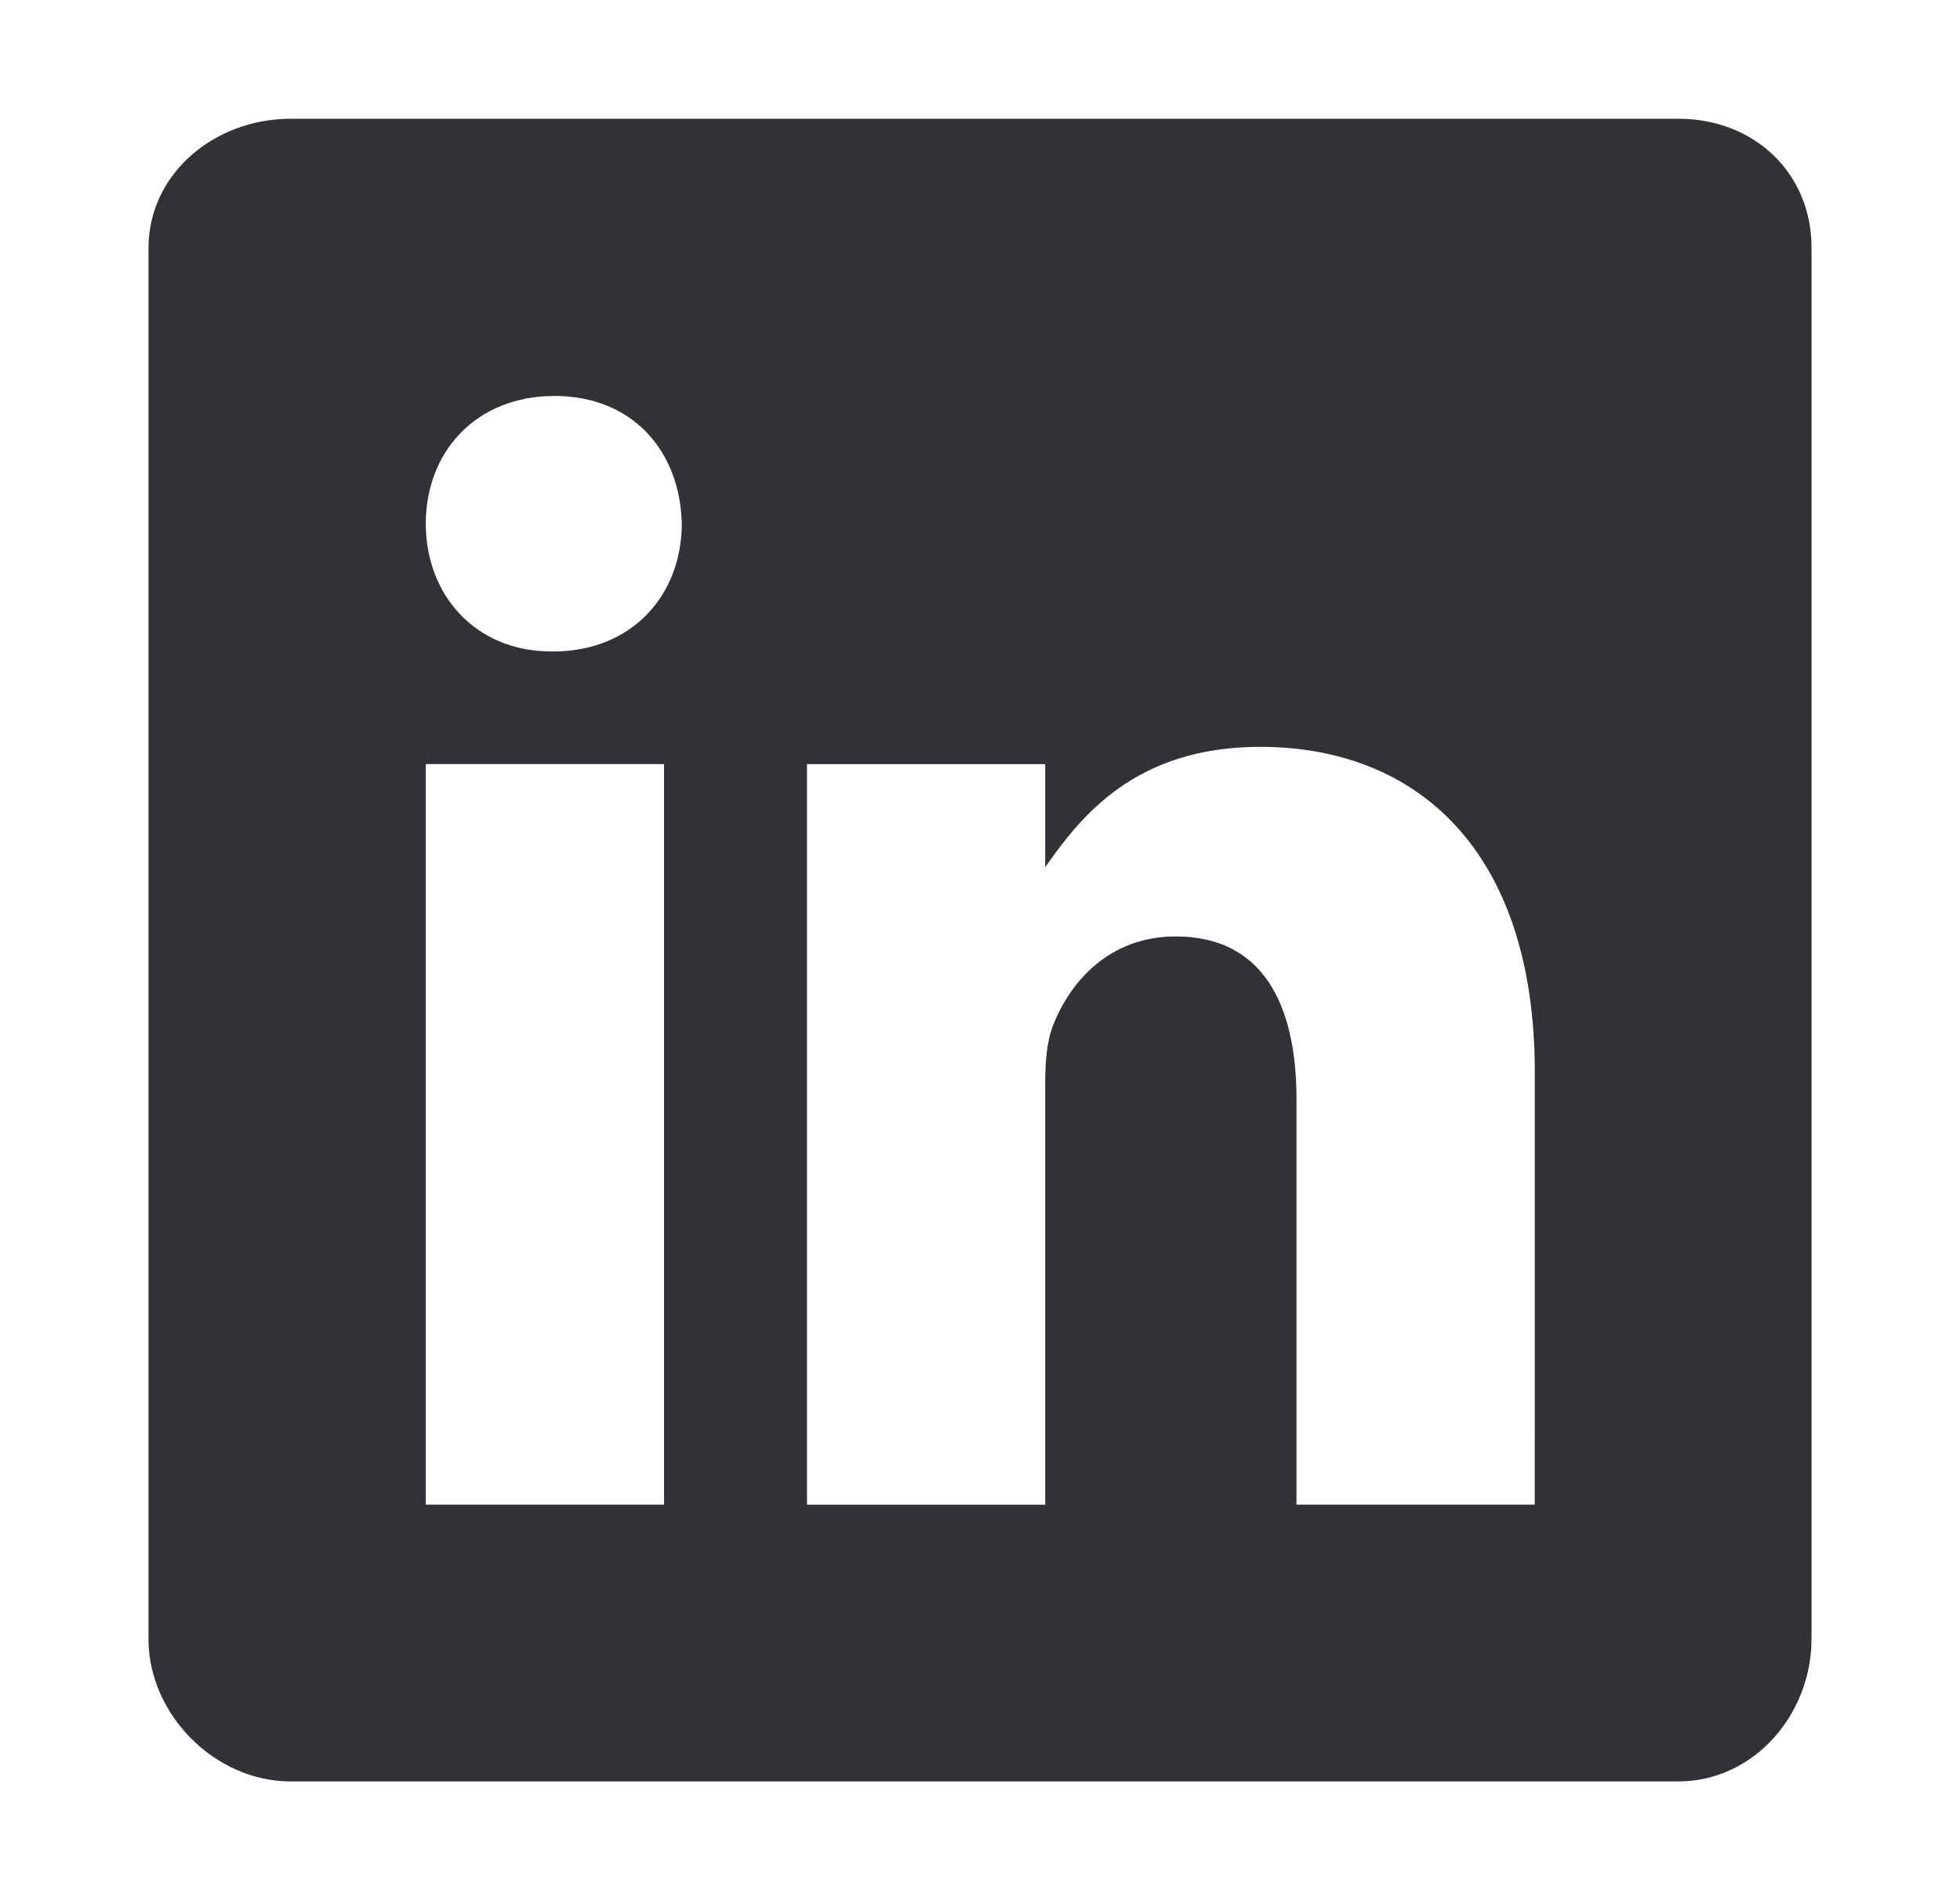
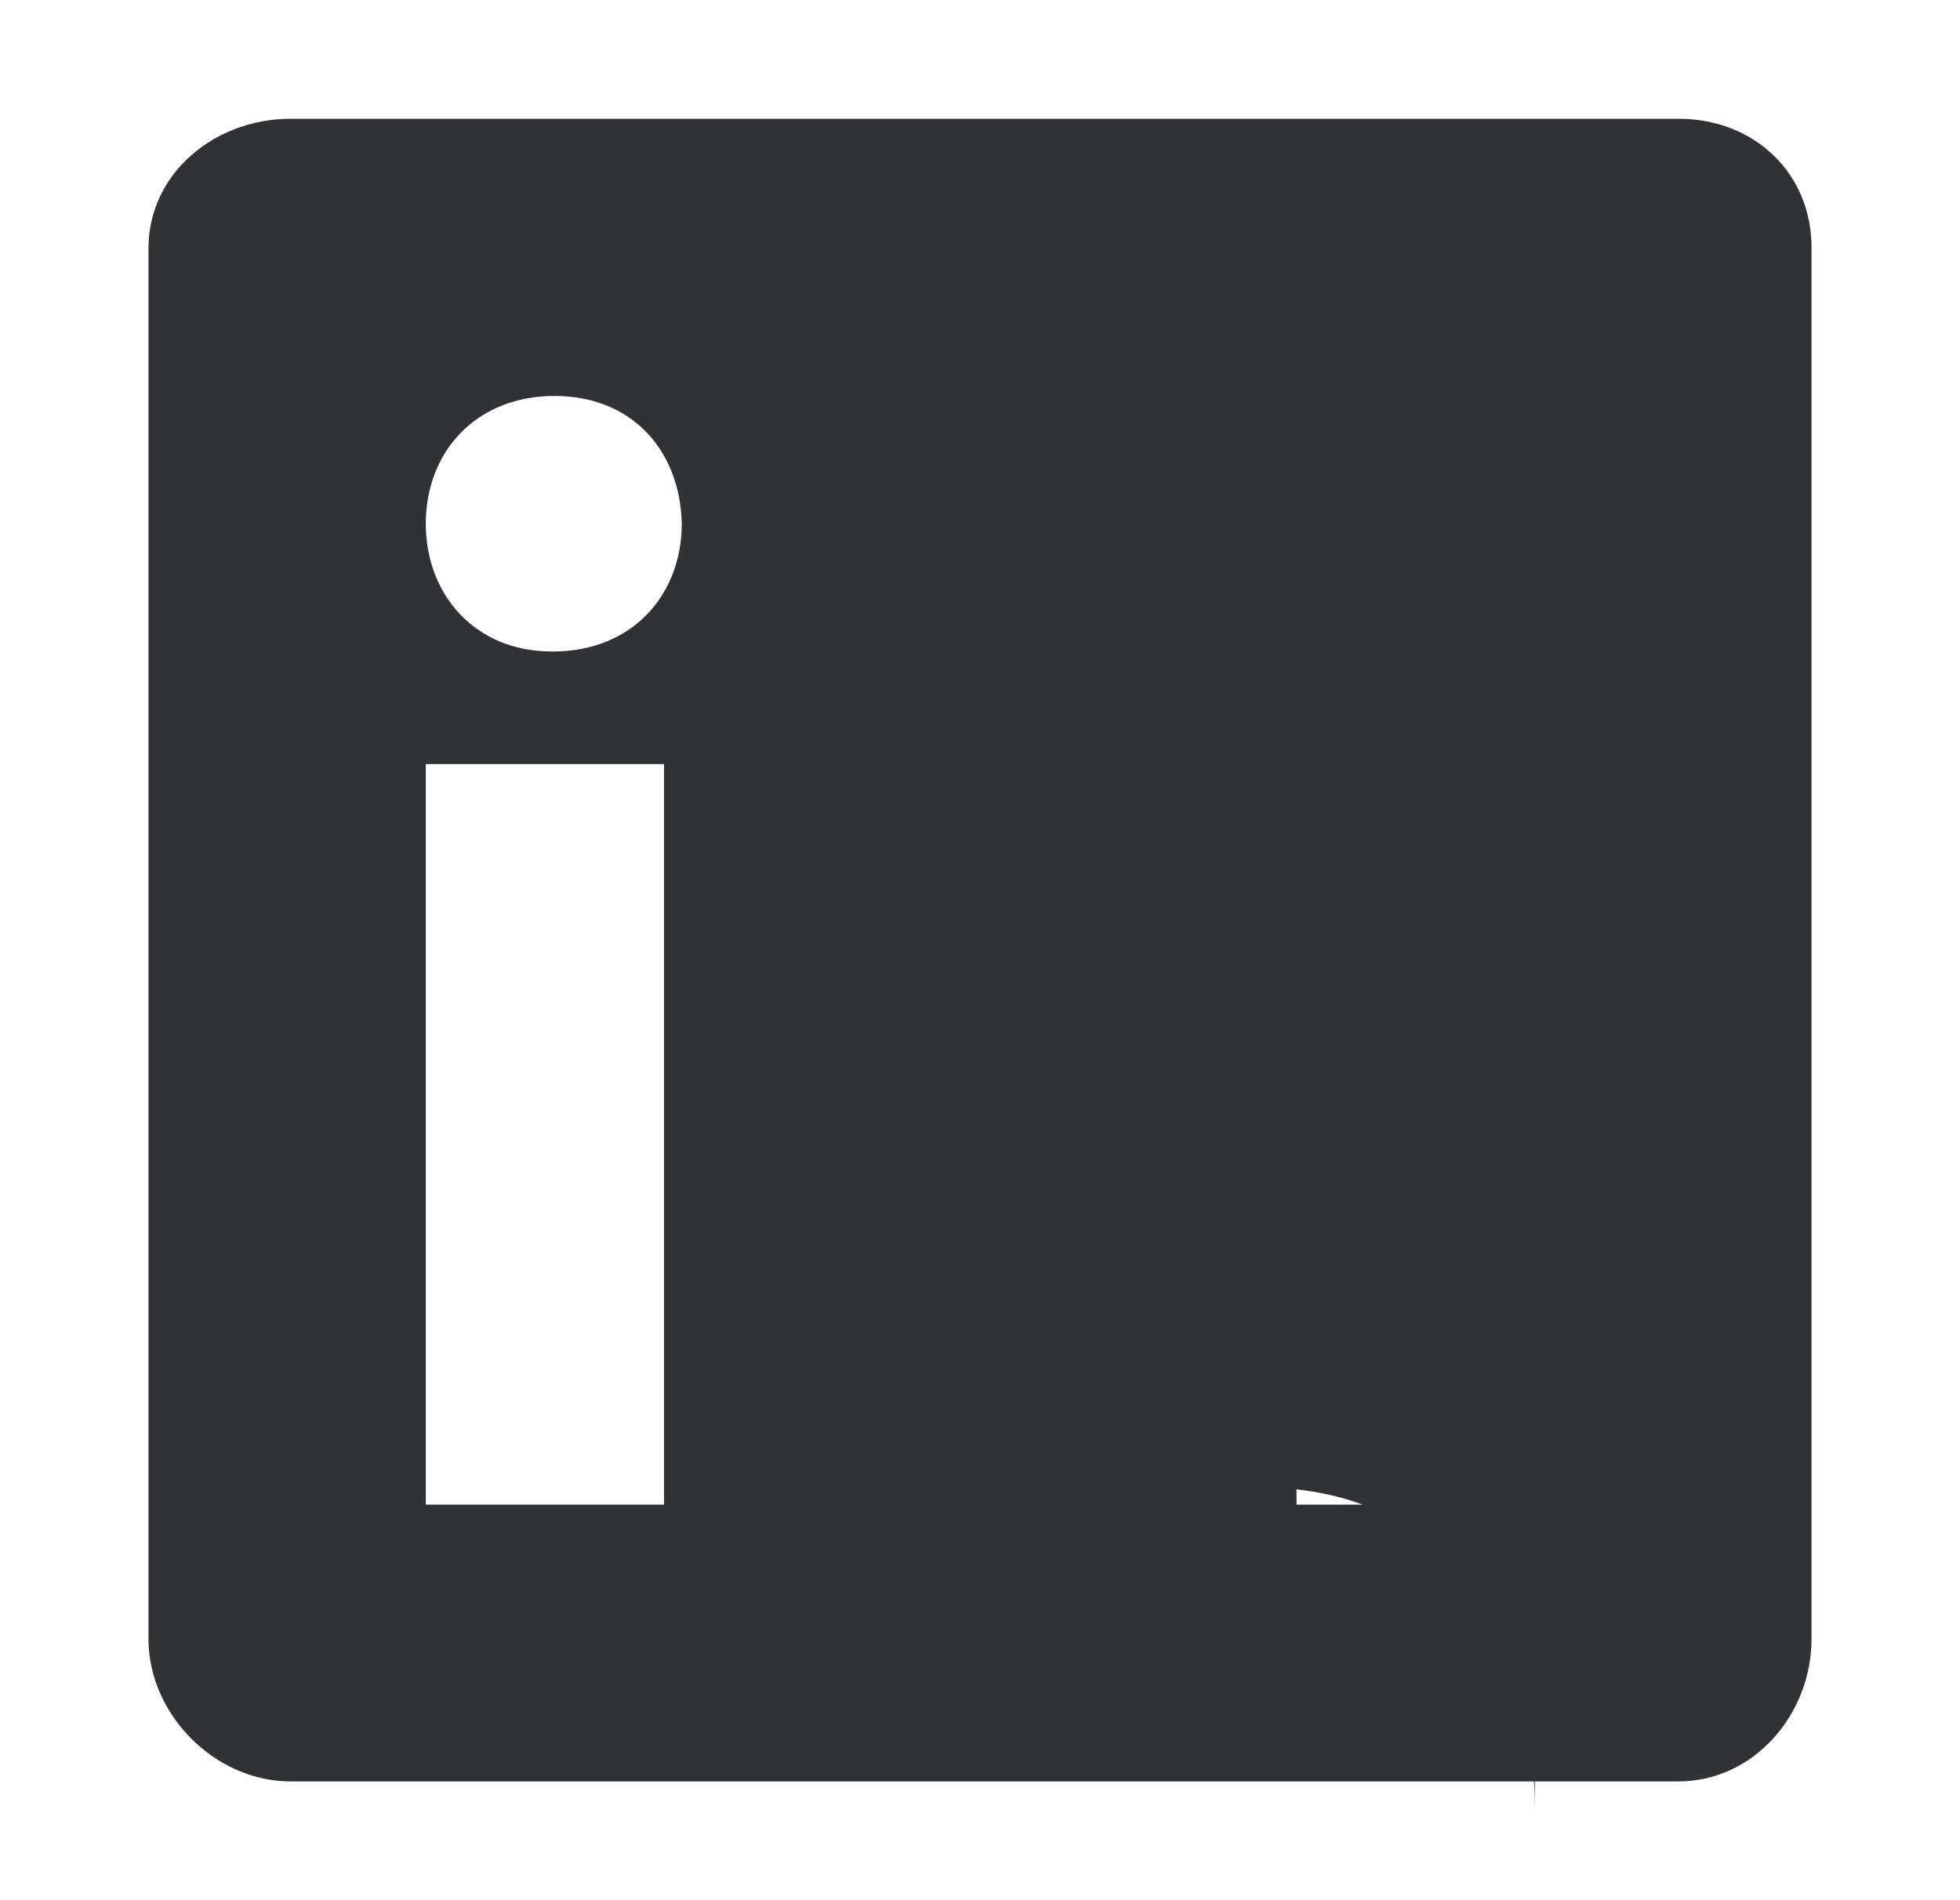
<svg xmlns="http://www.w3.org/2000/svg" fill="none" height="32" viewBox="0 0 33 32" width="33">
-   <path d="m28.261 2h-23.368c-1.277 0-2.393.919-2.393 2.181v23.42c0 1.269 1.116 2.399 2.393 2.399h23.361c1.284 0 2.246-1.138 2.246-2.399v-23.42c.007-1.262-.963-2.181-2.239-2.181zm-17.081 23.339h-4.011v-12.472h4.011zm-1.867-14.368h-.029c-1.284 0-2.115-.956-2.115-2.152 0-1.218.853-2.151 2.166-2.151 1.313 0 2.116.926 2.144 2.151-.001 1.196-.832 2.152-2.166 2.152zm16.527 14.368h-4.011v-6.819c0-1.634-.584-2.75-2.035-2.75-1.109 0-1.765.75-2.057 1.481-.109.263-.139.62-.139.985v7.104h-4.011v-12.472h4.011v1.736c.584-.831 1.496-2.027 3.618-2.027 2.633 0 4.625 1.736 4.625 5.478z" fill="#303236" />
+   <path d="m28.261 2h-23.368c-1.277 0-2.393.919-2.393 2.181v23.42c0 1.269 1.116 2.399 2.393 2.399h23.361c1.284 0 2.246-1.138 2.246-2.399v-23.42c.007-1.262-.963-2.181-2.239-2.181zm-17.081 23.339h-4.011v-12.472h4.011zm-1.867-14.368h-.029c-1.284 0-2.115-.956-2.115-2.152 0-1.218.853-2.151 2.166-2.151 1.313 0 2.116.926 2.144 2.151-.001 1.196-.832 2.152-2.166 2.152zm16.527 14.368h-4.011v-6.819c0-1.634-.584-2.75-2.035-2.75-1.109 0-1.765.75-2.057 1.481-.109.263-.139.62-.139.985v7.104h-4.011h4.011v1.736c.584-.831 1.496-2.027 3.618-2.027 2.633 0 4.625 1.736 4.625 5.478z" fill="#303236" />
</svg>